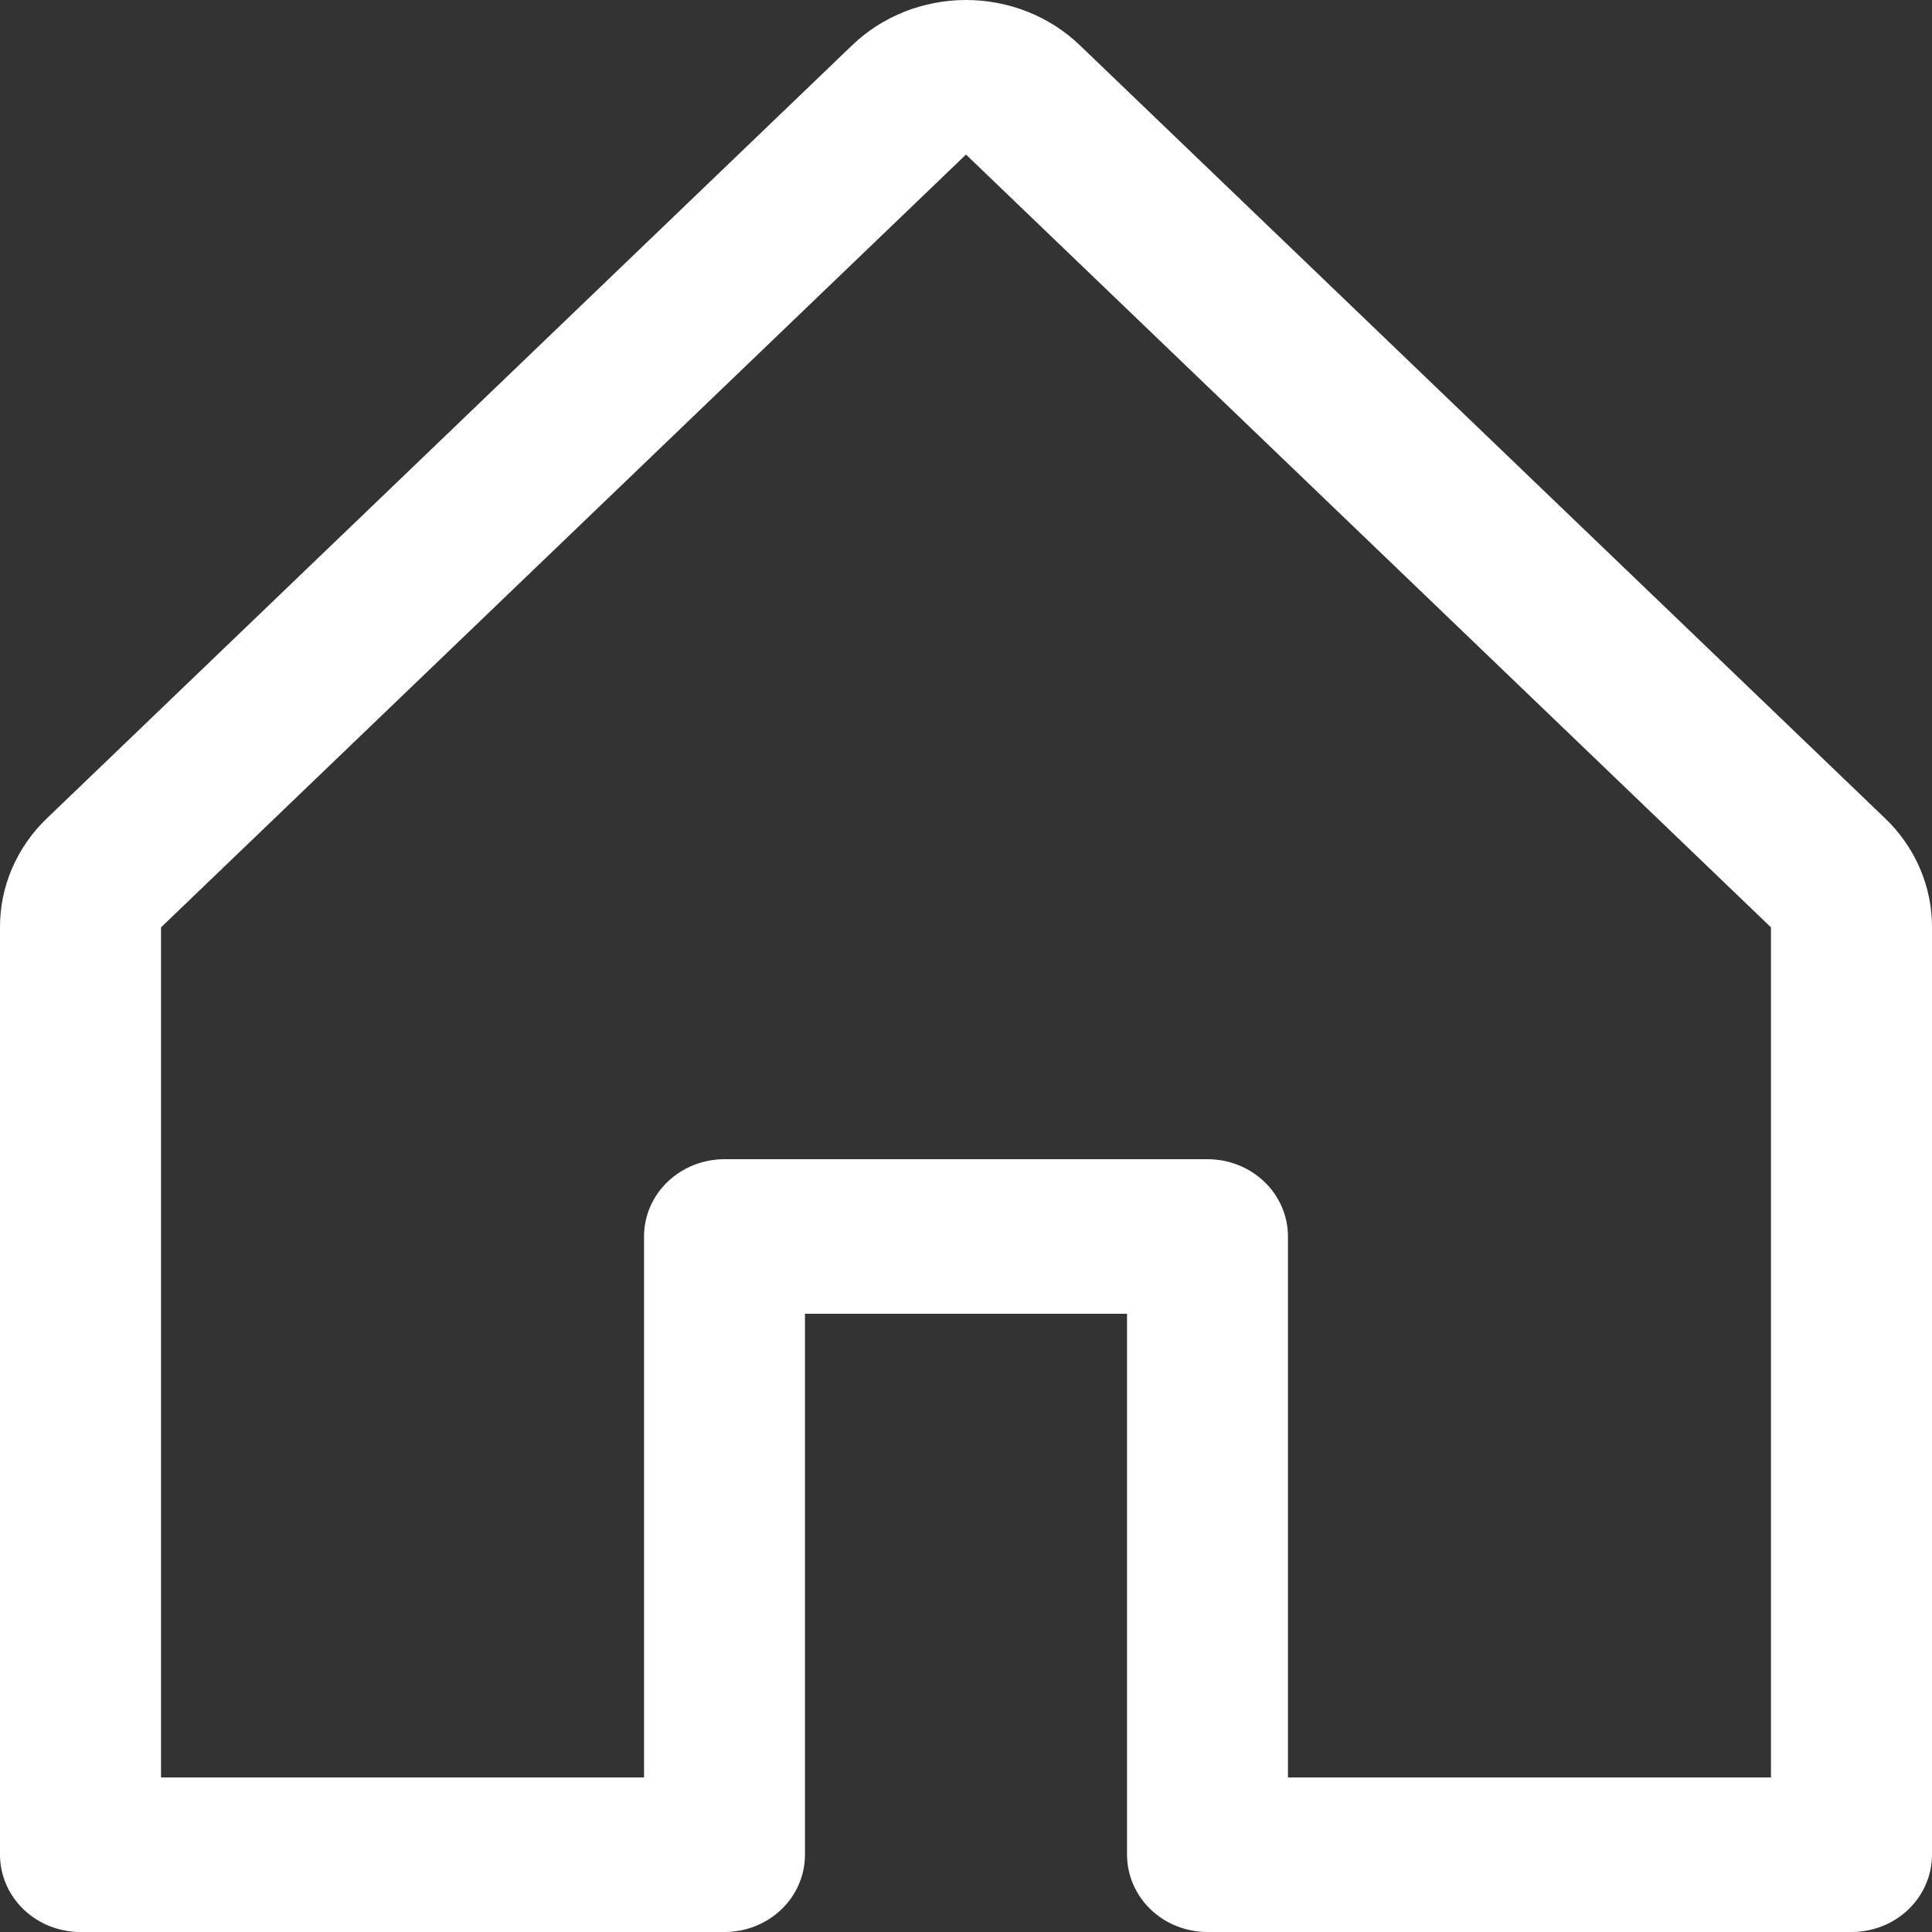
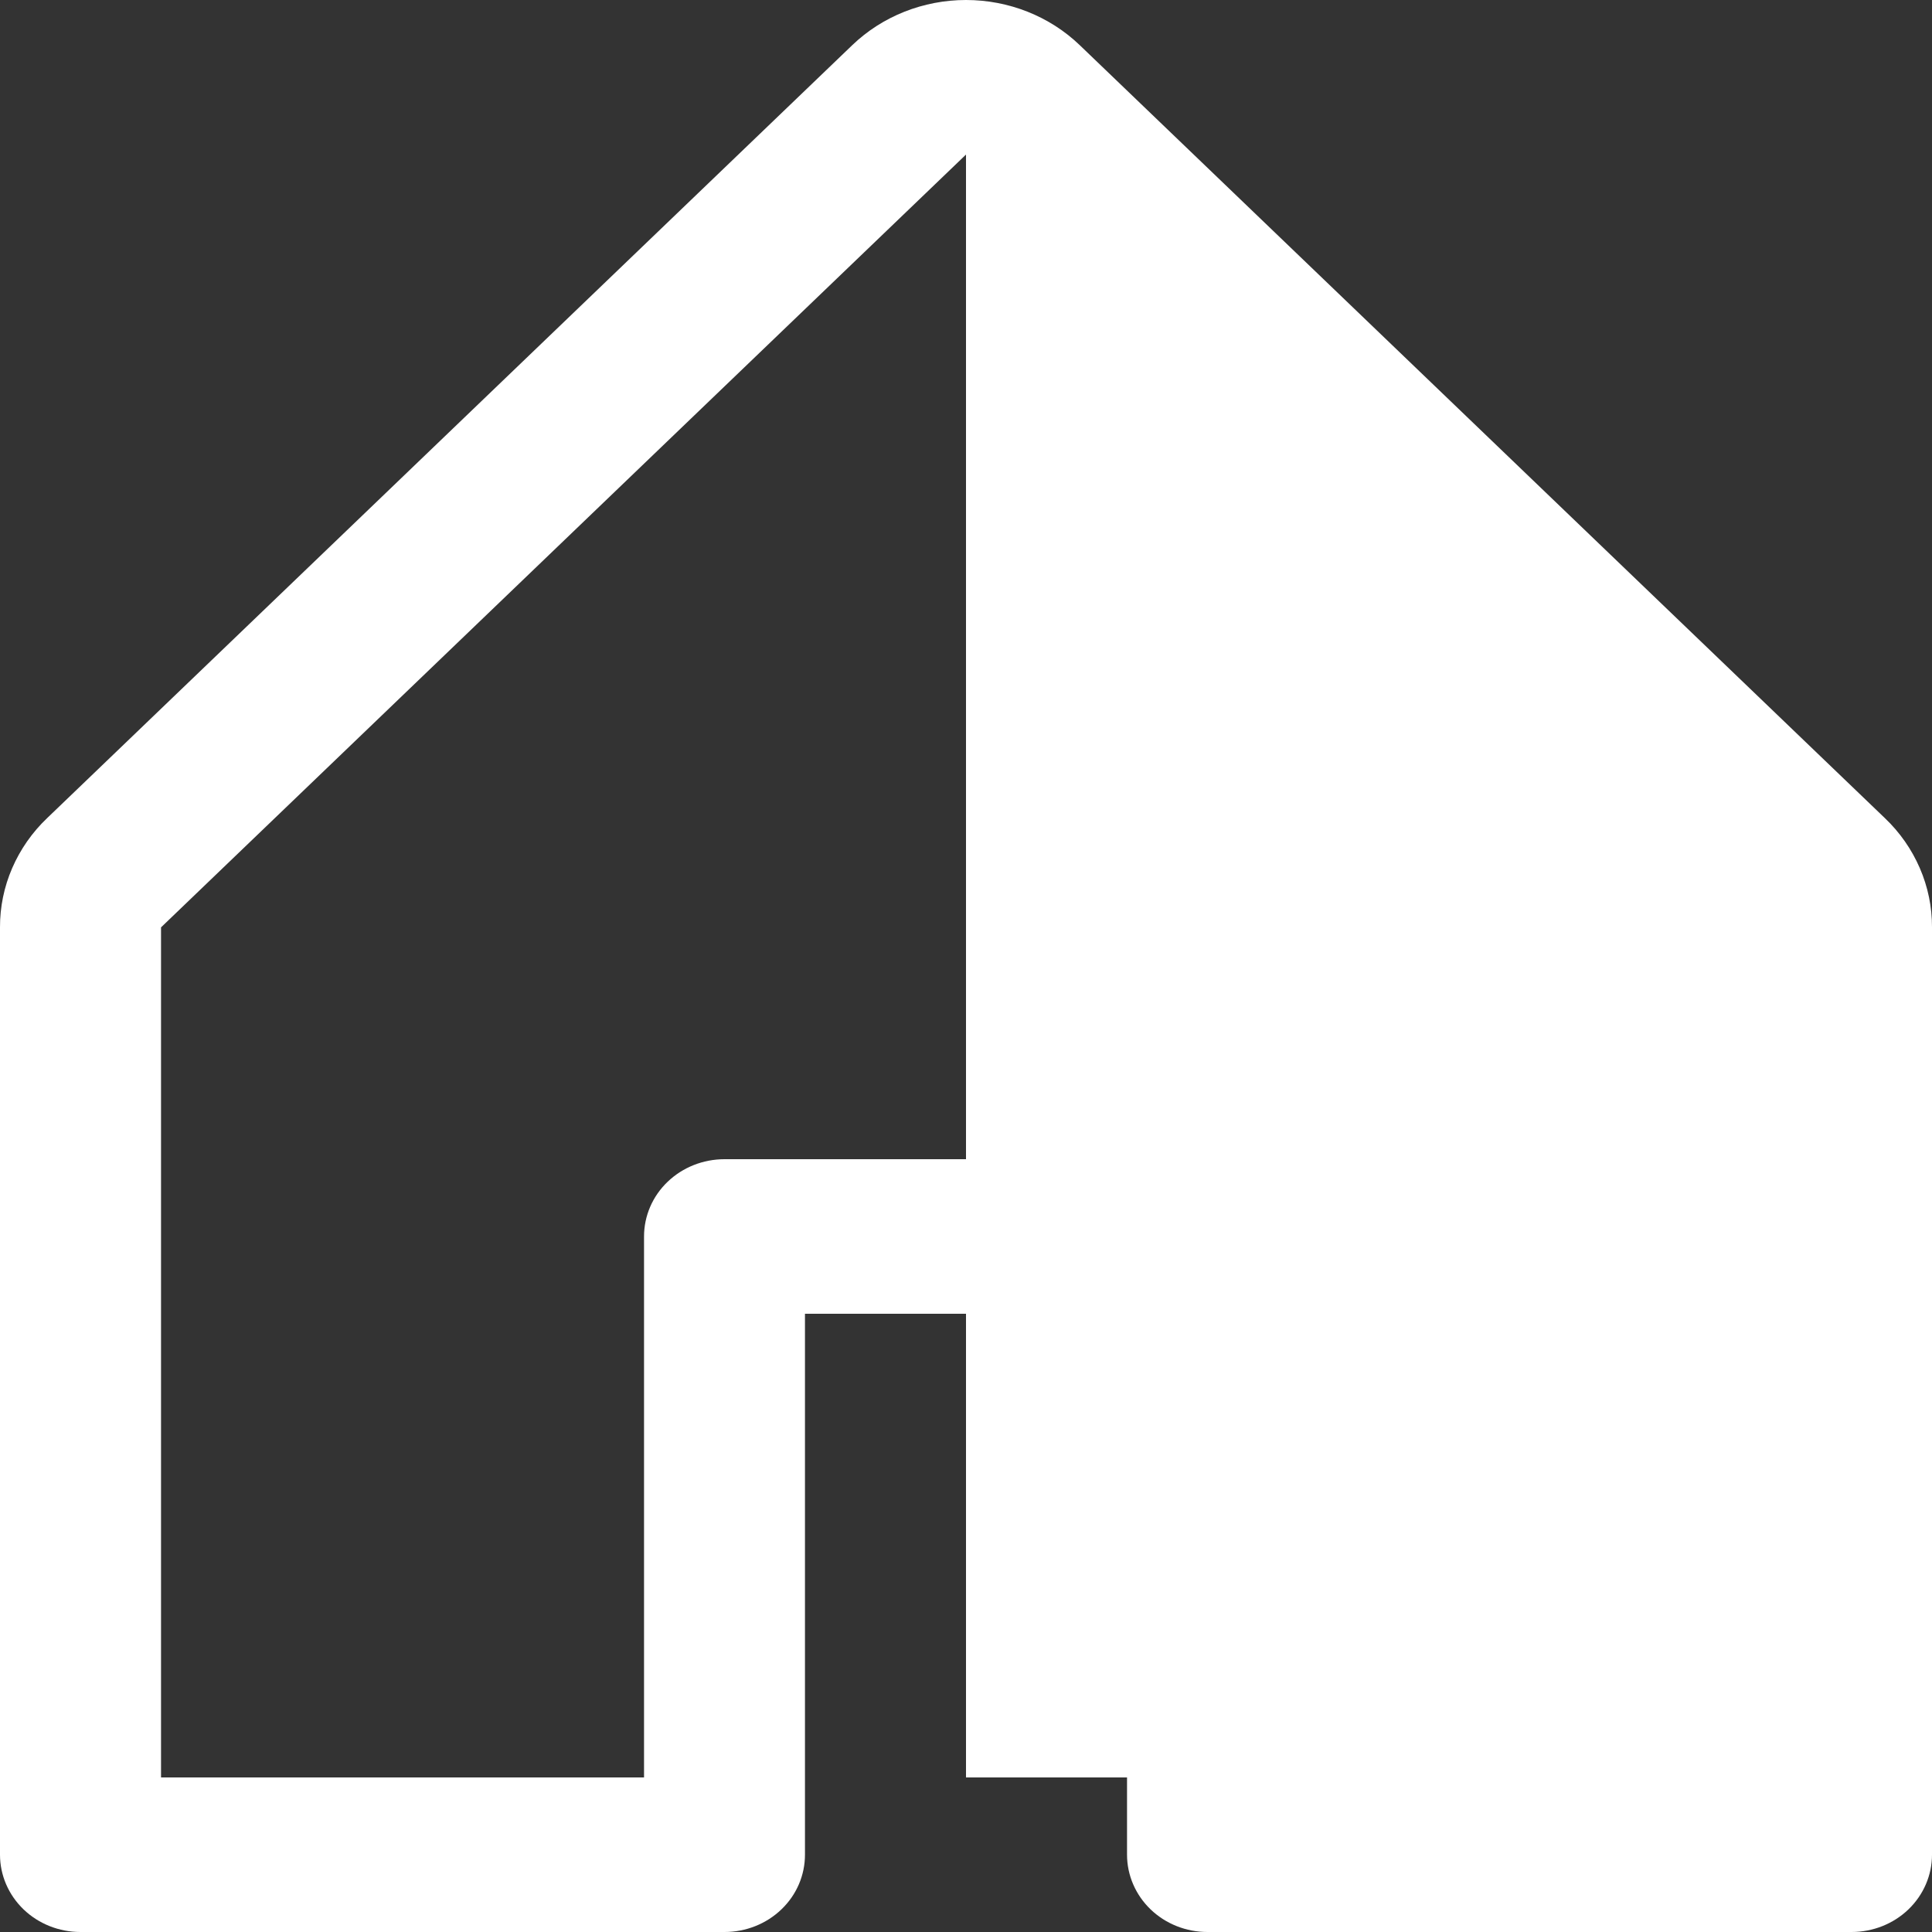
<svg xmlns="http://www.w3.org/2000/svg" width="20" height="20" viewBox="0 0 20 20" fill="none">
  <rect x="0" y="0" width="20" height="20" fill="#333333" stroke="none" />
-   <path d="M19.511 8.468L11.178 0.468C10.866 0.168 10.442 0 10 0C9.558 0 9.134 0.168 8.822 0.468L0.489 8.468C0.333 8.616 0.21 8.793 0.126 8.987C0.042 9.181 -0.001 9.39 1.04724e-05 9.6V19.2C1.04724e-05 19.412 0.088 19.616 0.244 19.766C0.4 19.916 0.612 20 0.833 20H7.5C7.721 20 7.933 19.916 8.089 19.766C8.246 19.616 8.333 19.412 8.333 19.2V13.6H11.667V19.2C11.667 19.412 11.755 19.616 11.911 19.766C12.067 19.916 12.279 20 12.5 20H19.167C19.388 20 19.6 19.916 19.756 19.766C19.912 19.616 20 19.412 20 19.2V9.6C20.001 9.39 19.958 9.181 19.874 8.987C19.79 8.793 19.667 8.616 19.511 8.468ZM18.333 18.4H13.333V12.8C13.333 12.588 13.245 12.384 13.089 12.234C12.933 12.084 12.721 12 12.5 12H7.5C7.279 12 7.067 12.084 6.911 12.234C6.754 12.384 6.667 12.588 6.667 12.8V18.4H1.667V9.6L10 1.6L18.333 9.6V18.4Z" fill="white" />
+   <path d="M19.511 8.468L11.178 0.468C10.866 0.168 10.442 0 10 0C9.558 0 9.134 0.168 8.822 0.468L0.489 8.468C0.333 8.616 0.21 8.793 0.126 8.987C0.042 9.181 -0.001 9.39 1.04724e-05 9.6V19.2C1.04724e-05 19.412 0.088 19.616 0.244 19.766C0.4 19.916 0.612 20 0.833 20H7.5C7.721 20 7.933 19.916 8.089 19.766C8.246 19.616 8.333 19.412 8.333 19.2V13.6H11.667V19.2C11.667 19.412 11.755 19.616 11.911 19.766C12.067 19.916 12.279 20 12.5 20H19.167C19.388 20 19.6 19.916 19.756 19.766C19.912 19.616 20 19.412 20 19.2V9.6C20.001 9.39 19.958 9.181 19.874 8.987C19.79 8.793 19.667 8.616 19.511 8.468ZM18.333 18.4H13.333V12.8C13.333 12.588 13.245 12.384 13.089 12.234C12.933 12.084 12.721 12 12.5 12H7.5C7.279 12 7.067 12.084 6.911 12.234C6.754 12.384 6.667 12.588 6.667 12.8V18.4H1.667V9.6L10 1.6V18.4Z" fill="white" />
</svg>